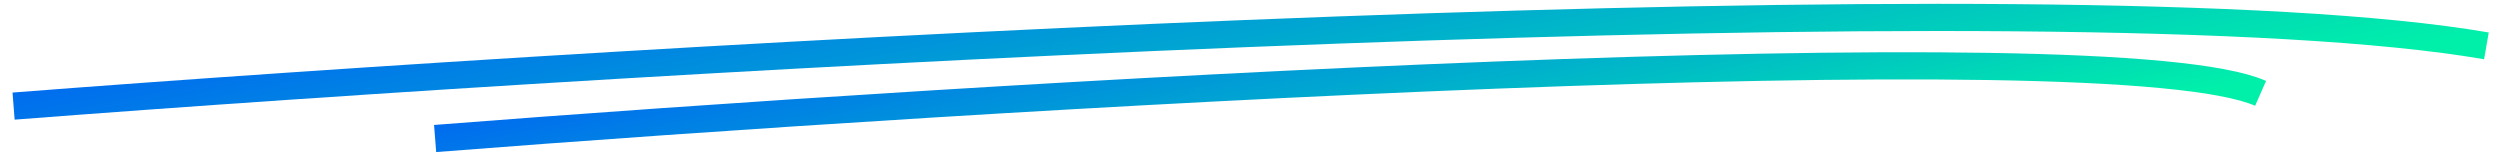
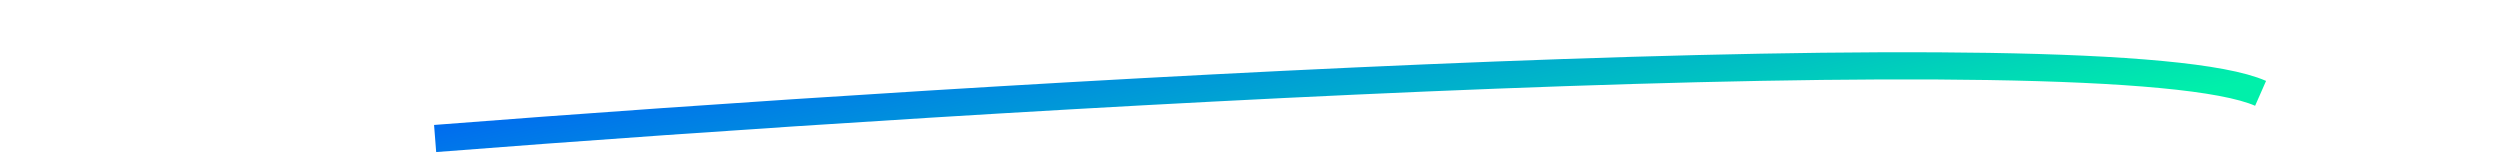
<svg xmlns="http://www.w3.org/2000/svg" width="184" height="12" viewBox="0 0 184 12" fill="none">
  <path d="M32.025 10.194C72.193 7.054 155.298 1.994 166.379 6.87" stroke="url(#paint0_linear_1_12774)" stroke-width="2" />
-   <path d="M1 7.809C48.832 4.115 152.196 -1.942 183 3.376" stroke="url(#paint1_linear_1_12774)" stroke-width="2" />
  <defs>
    <linearGradient id="paint0_linear_1_12774" x1="32.025" y1="7.519" x2="37.599" y2="33.457" gradientUnits="userSpaceOnUse">
      <stop stop-color="#0063F4" />
      <stop offset="1" stop-color="#00F0AA" />
    </linearGradient>
    <linearGradient id="paint1_linear_1_12774" x1="1" y1="4.546" x2="7.174" y2="36.453" gradientUnits="userSpaceOnUse">
      <stop stop-color="#0063F4" />
      <stop offset="1" stop-color="#00F0AA" />
    </linearGradient>
  </defs>
</svg>